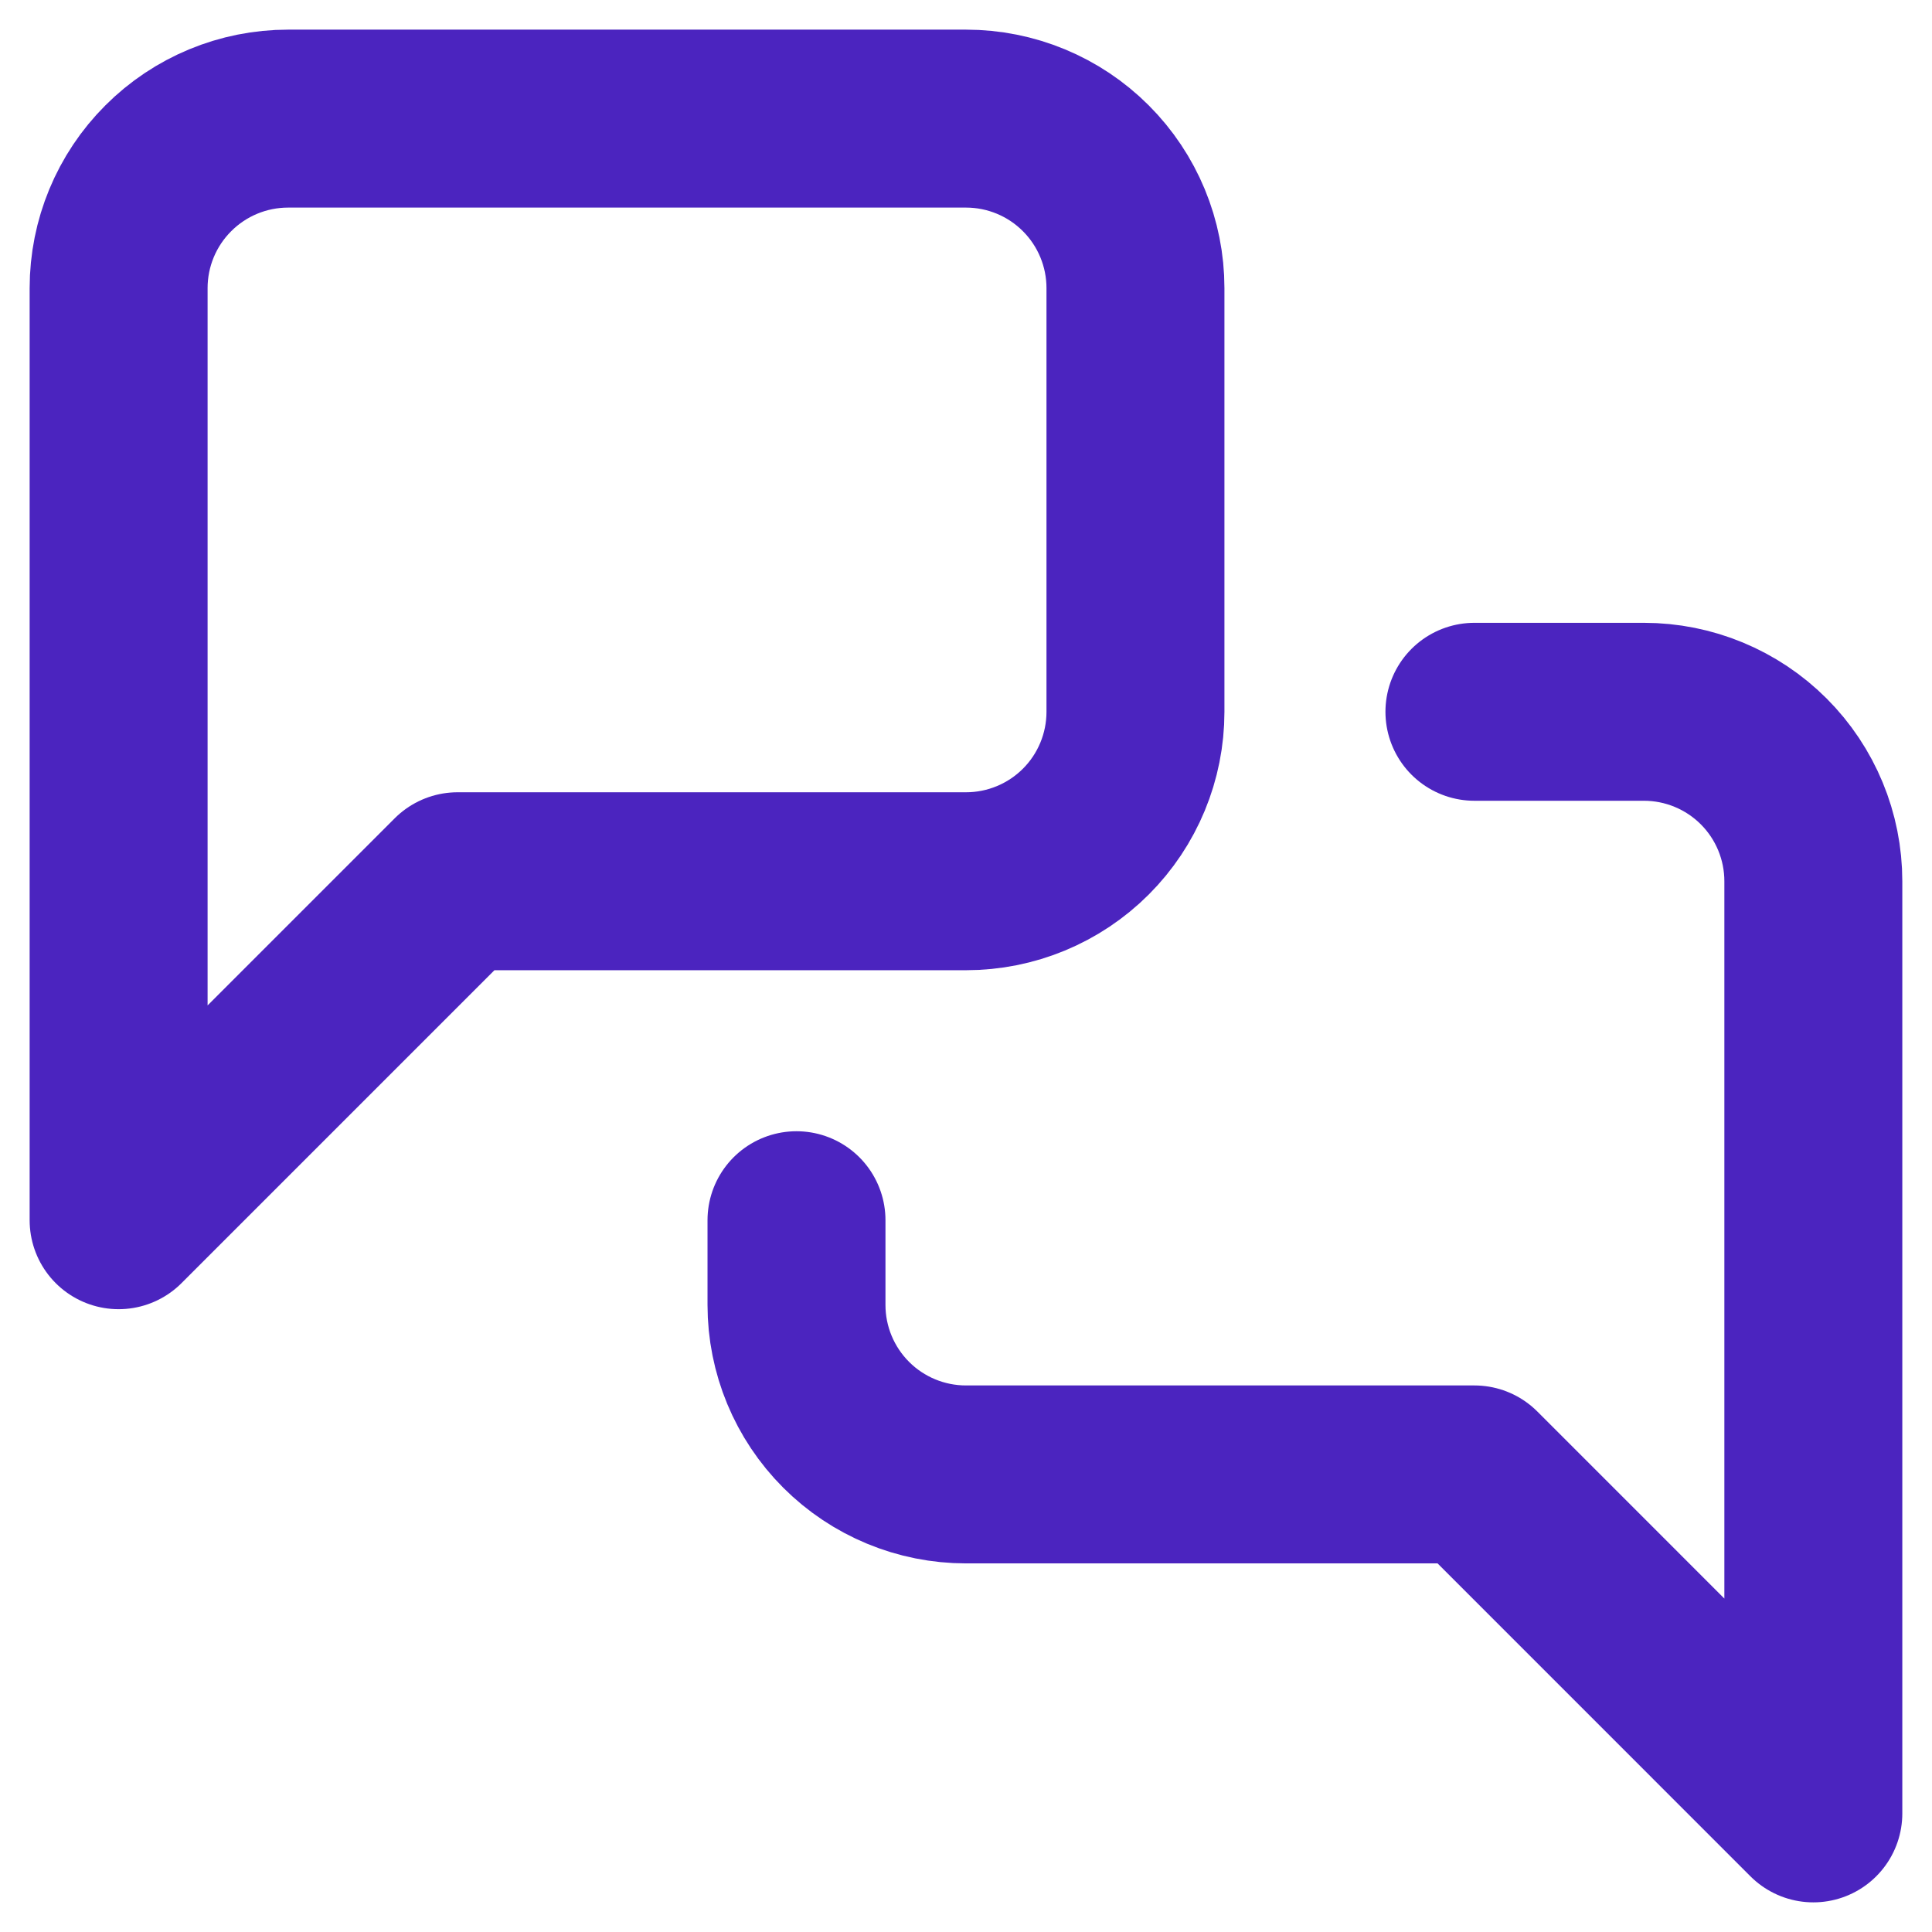
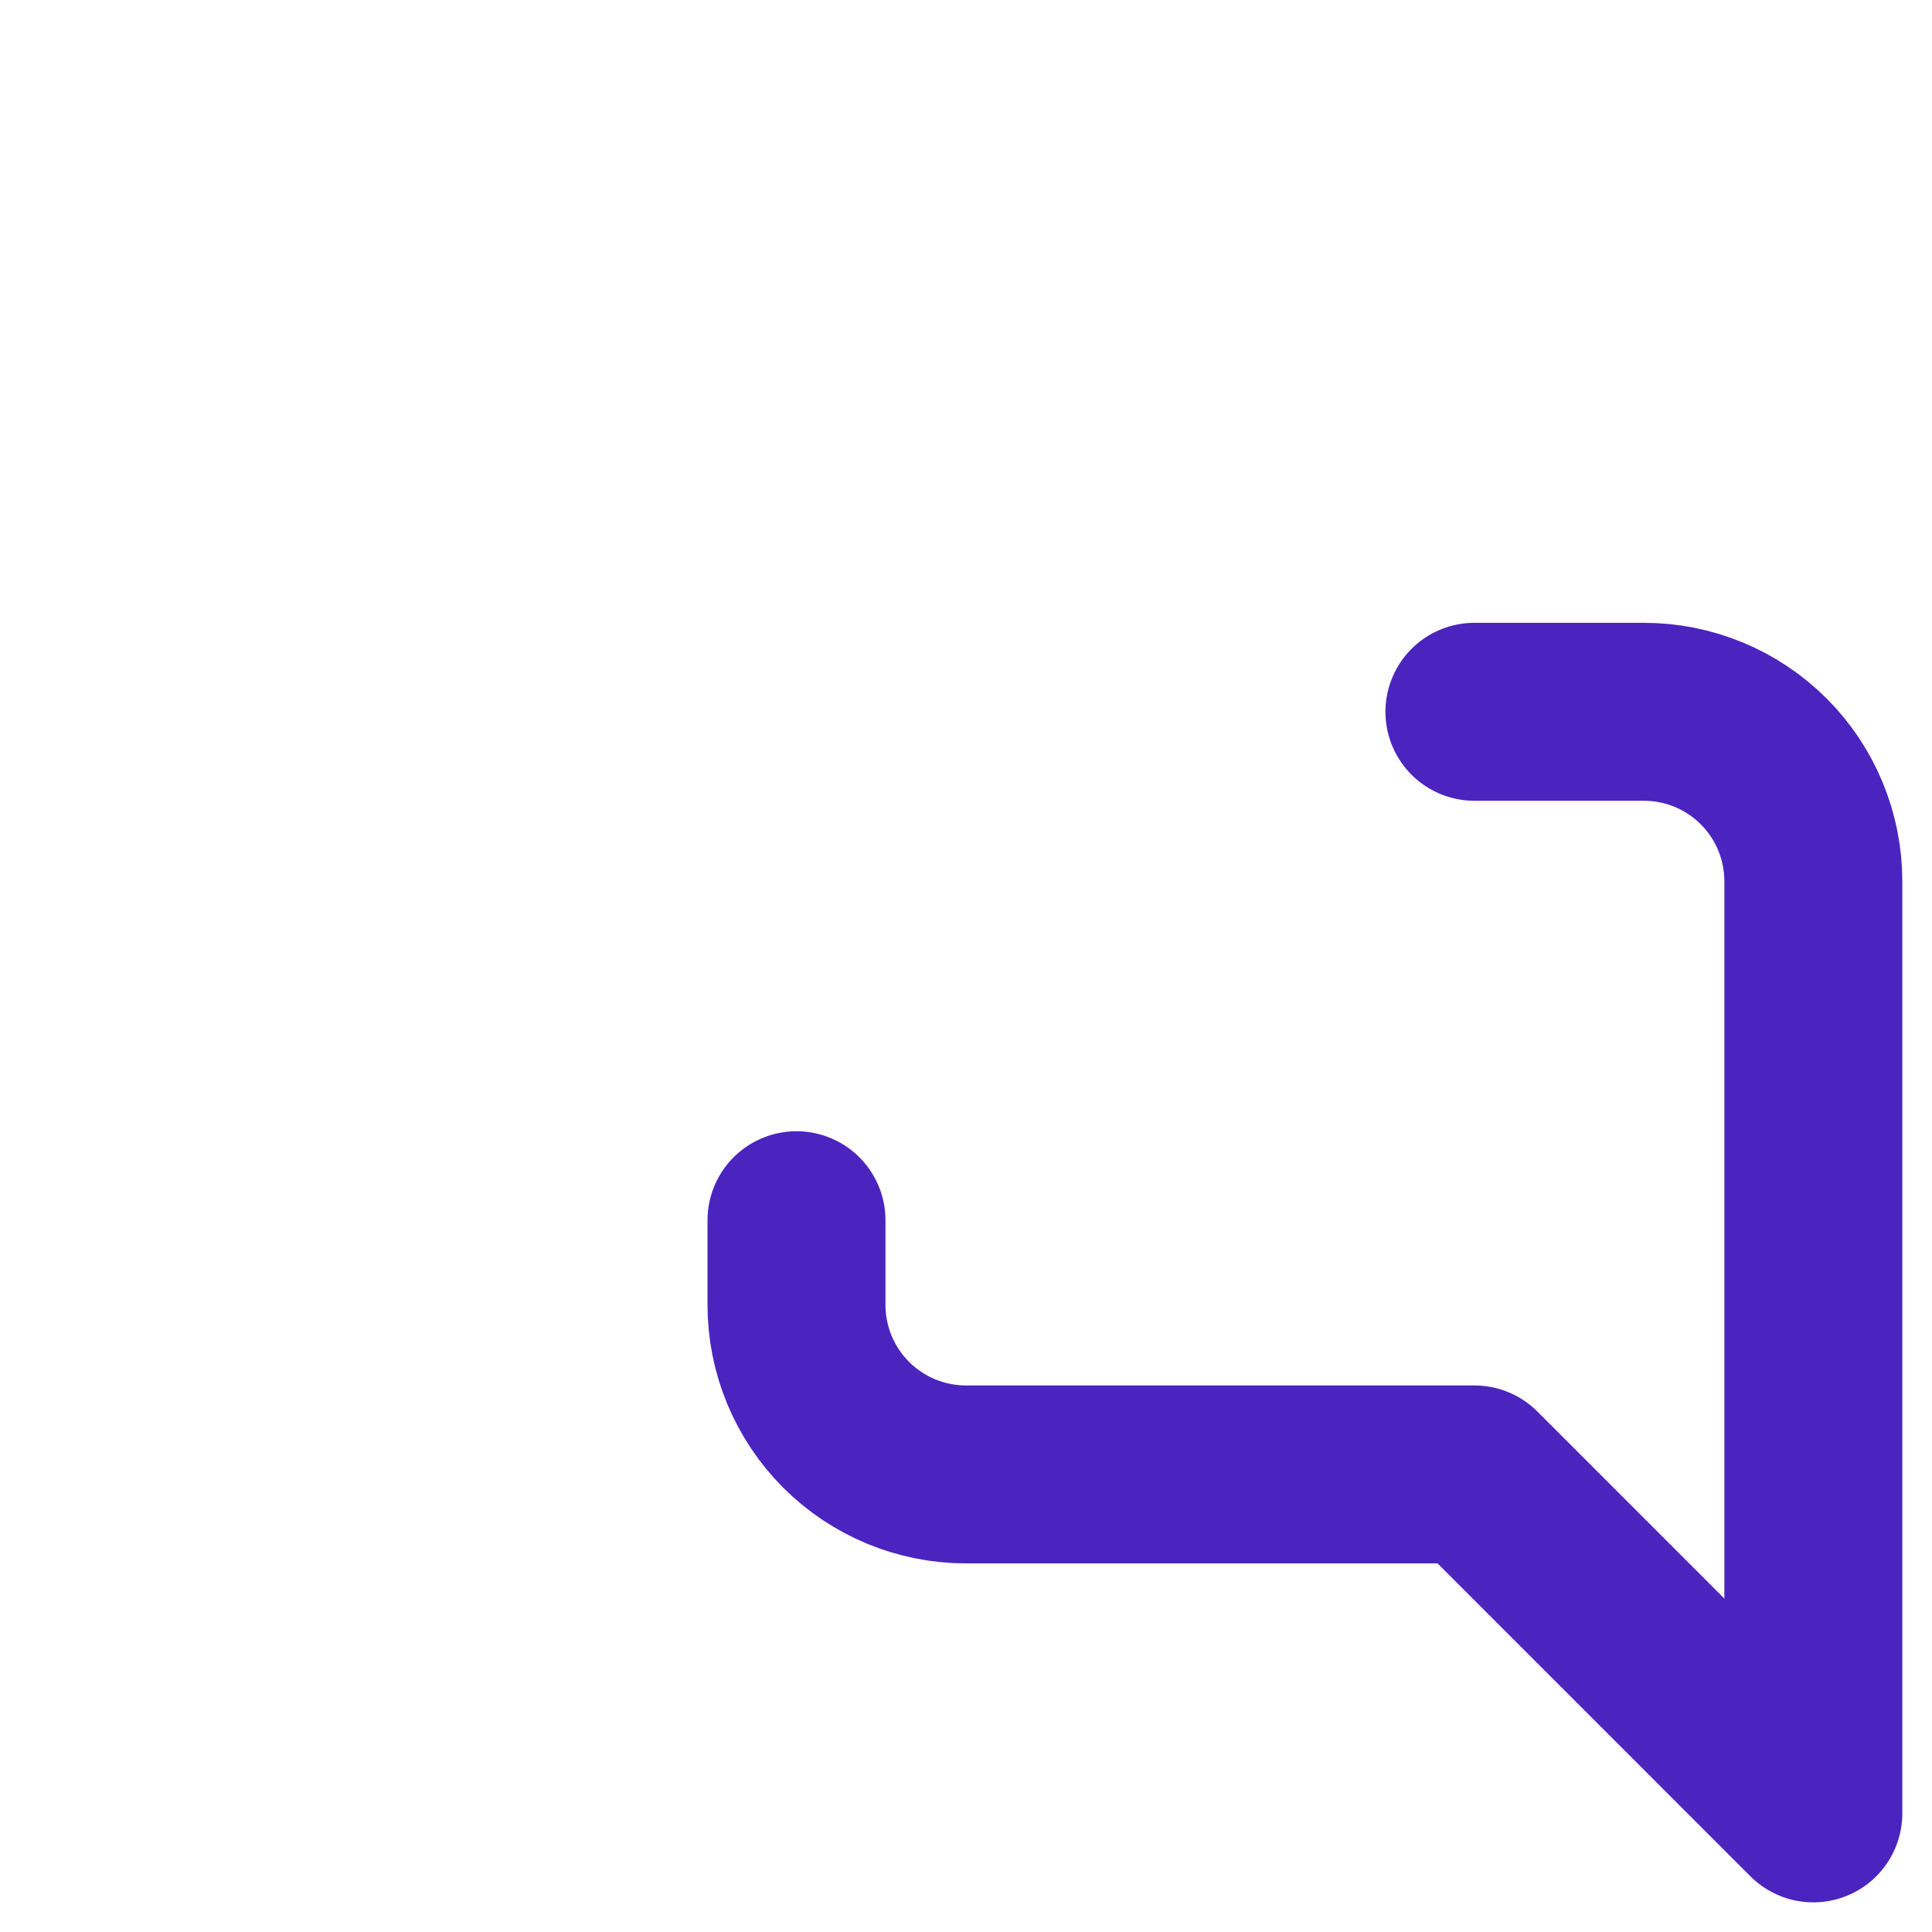
<svg xmlns="http://www.w3.org/2000/svg" width="38" height="38" viewBox="0 0 38 38" fill="none">
-   <path d="M22.333 14C22.333 14.884 21.982 15.732 21.357 16.357C20.732 16.982 19.884 17.333 19 17.333H9L2.333 24V5.667C2.333 4.783 2.684 3.935 3.31 3.31C3.935 2.684 4.783 2.333 5.667 2.333H19C19.884 2.333 20.732 2.684 21.357 3.31C21.982 3.935 22.333 4.783 22.333 5.667V14Z" stroke="#4B24BF" stroke-width="3.5" stroke-linecap="round" stroke-linejoin="round" />
  <path d="M29 14H32.333C33.217 14 34.065 14.351 34.69 14.976C35.315 15.601 35.666 16.449 35.666 17.333V35.667L29 29H19C18.116 29 17.268 28.649 16.643 28.024C16.018 27.399 15.666 26.551 15.666 25.667V24" stroke="#4B24BF" stroke-width="3.5" stroke-linecap="round" stroke-linejoin="round" />
</svg>